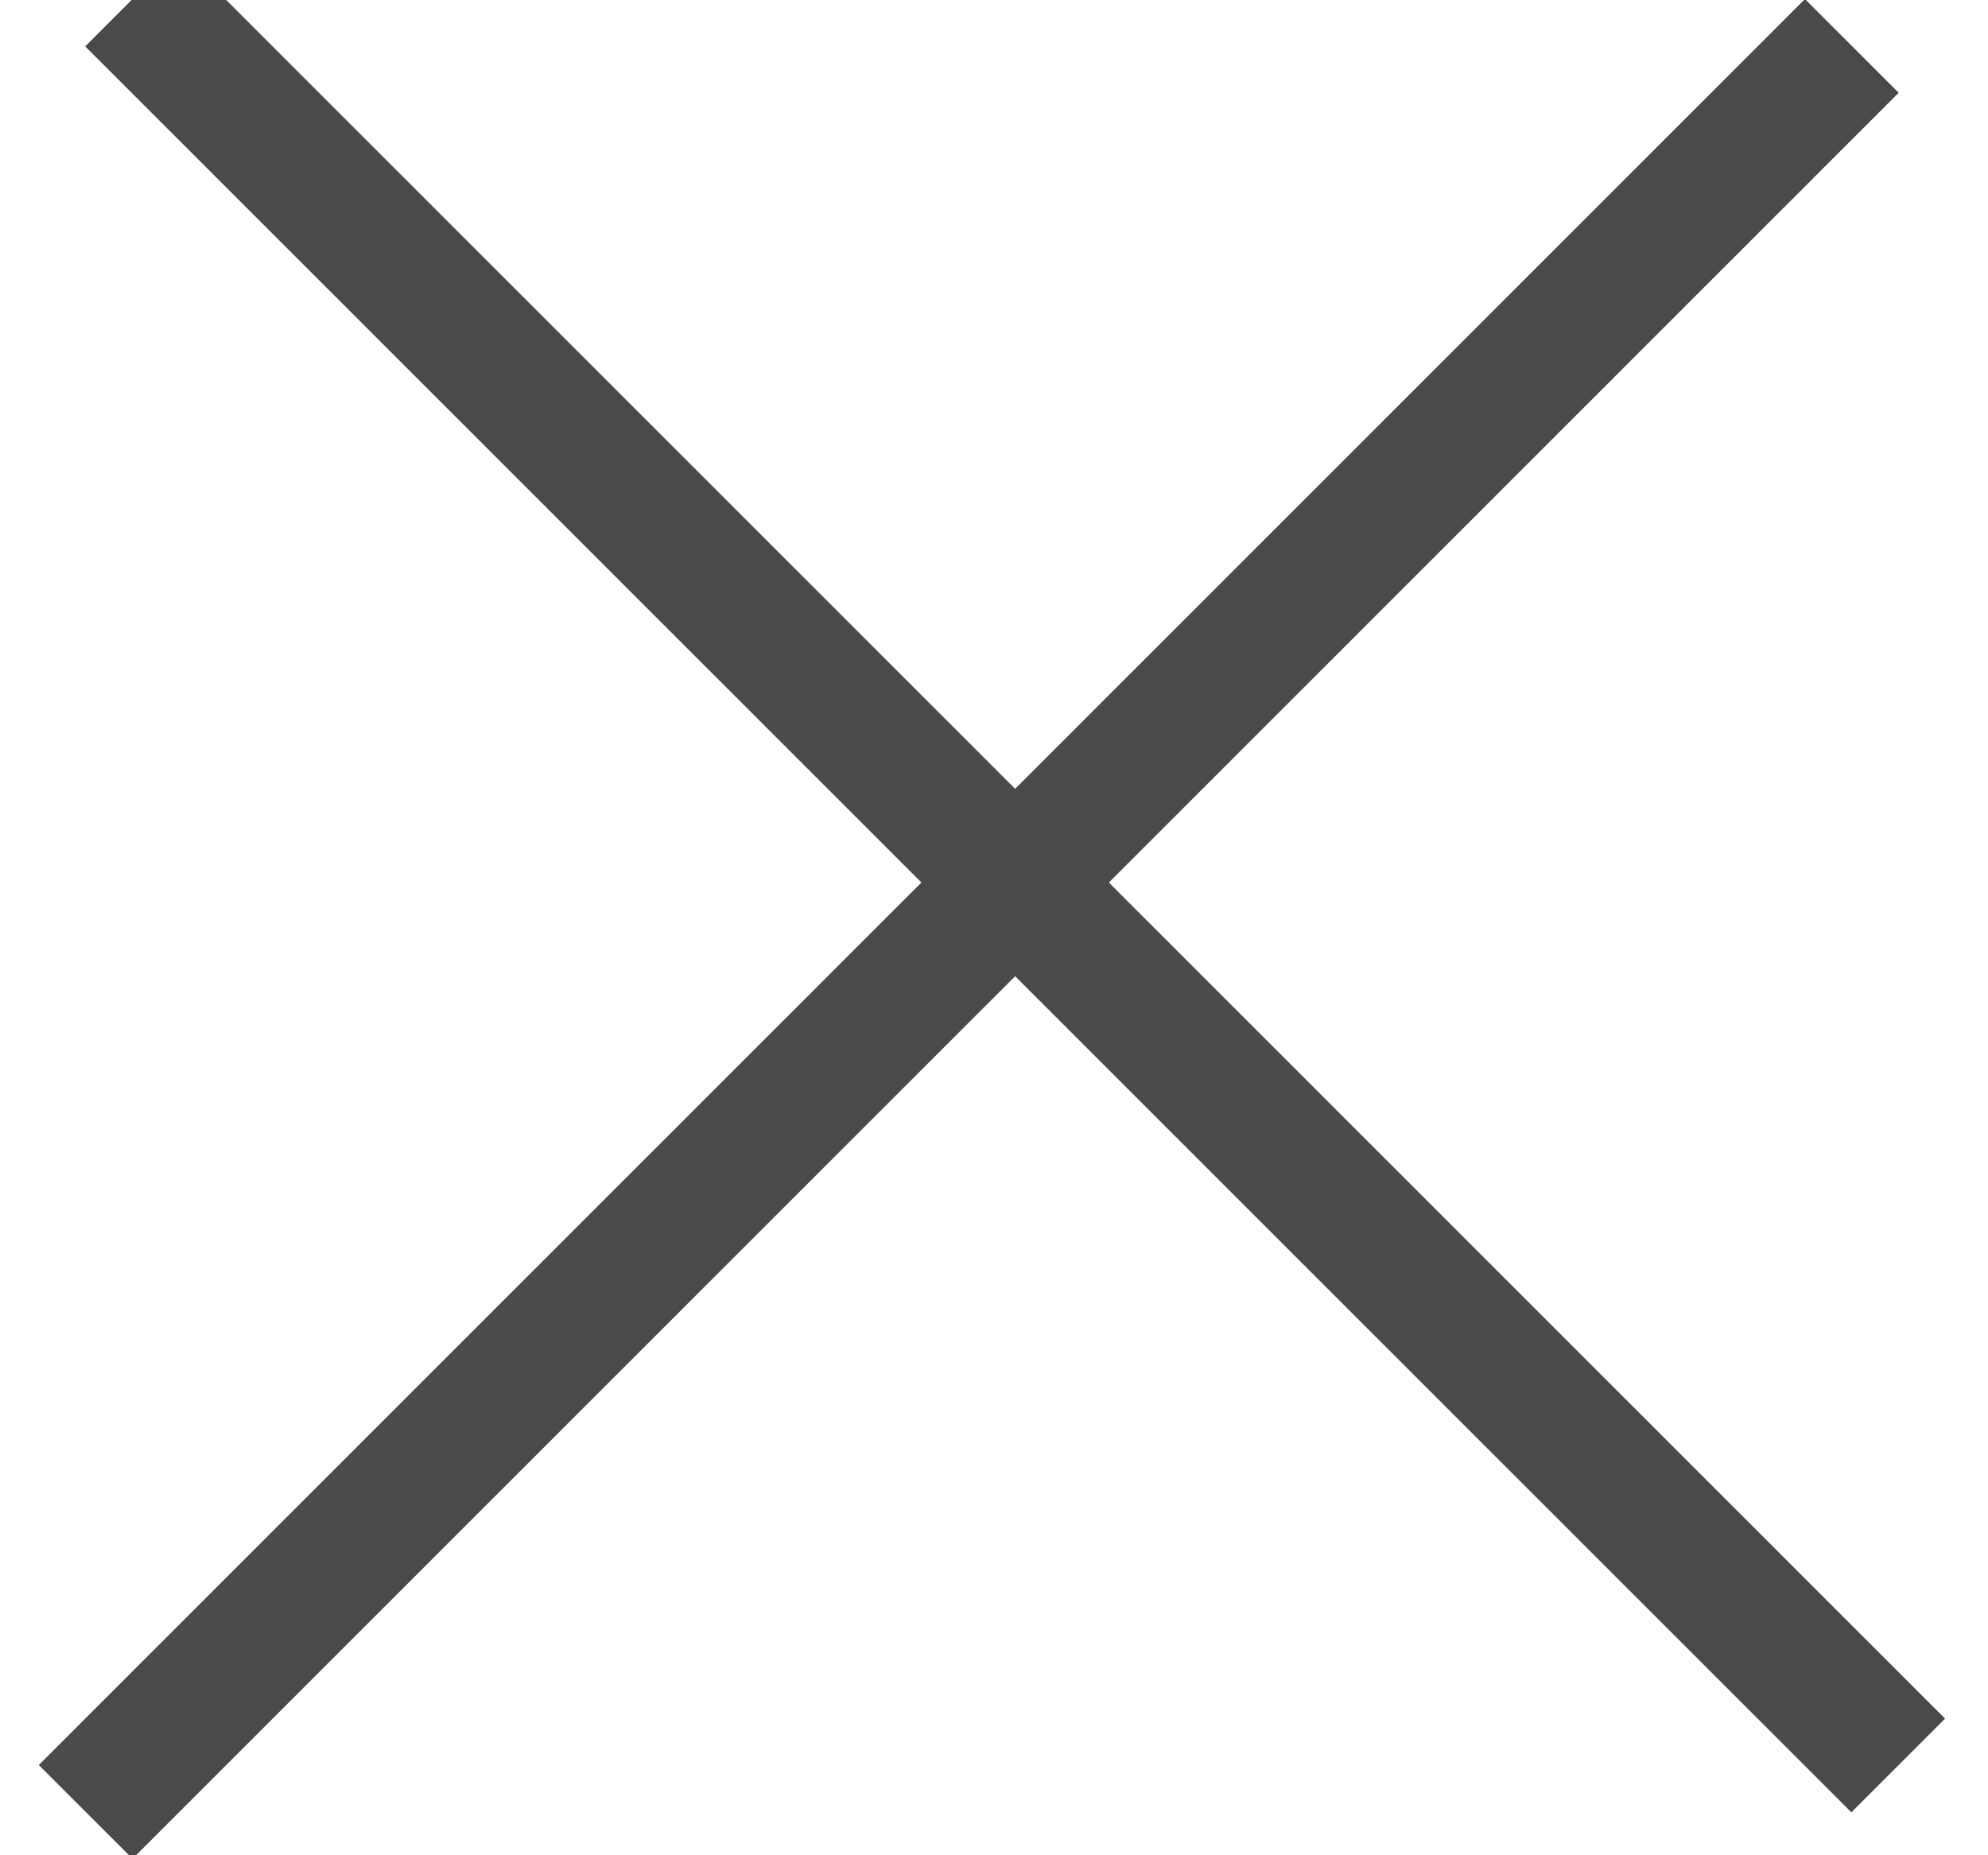
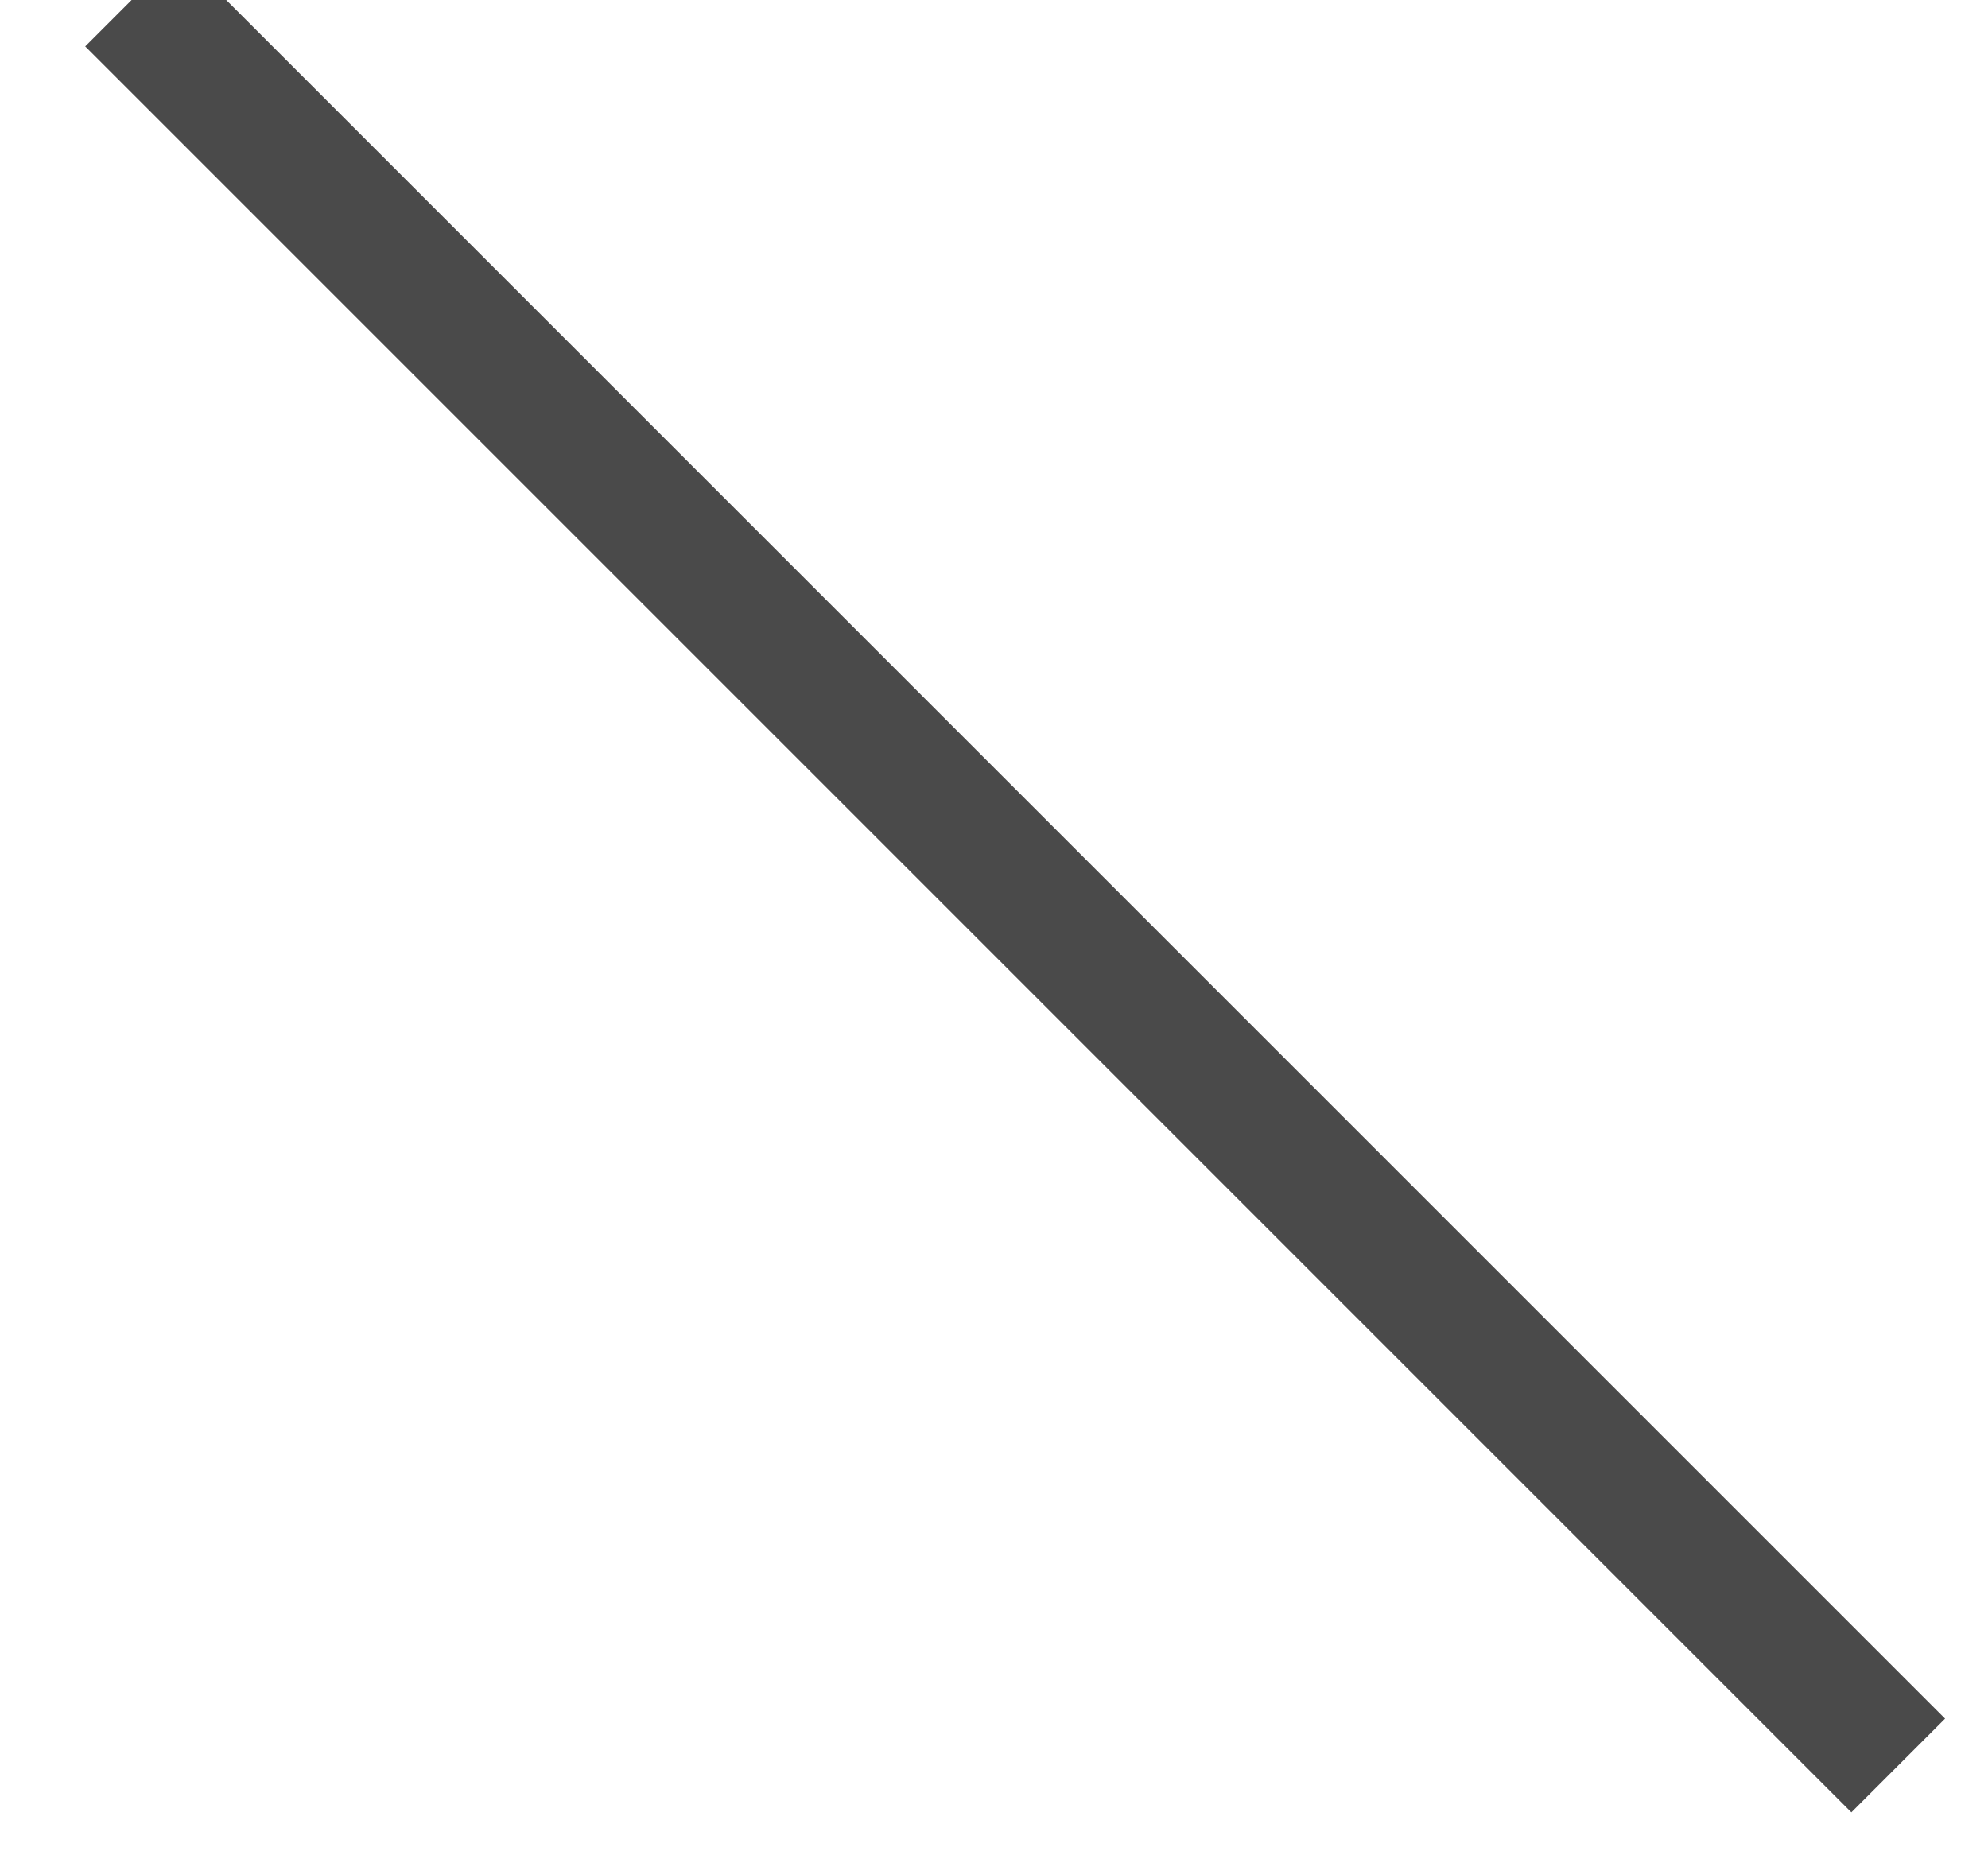
<svg xmlns="http://www.w3.org/2000/svg" height="14" viewBox="0 0 15 14" width="15">
  <g fill="none" fill-rule="evenodd" stroke="#4a4a4a" stroke-linecap="square" transform="translate(1)">
    <path d="m.35.35 12.619 12.619" />
-     <path d="m12.619.7-12.619 12.619" />
  </g>
</svg>